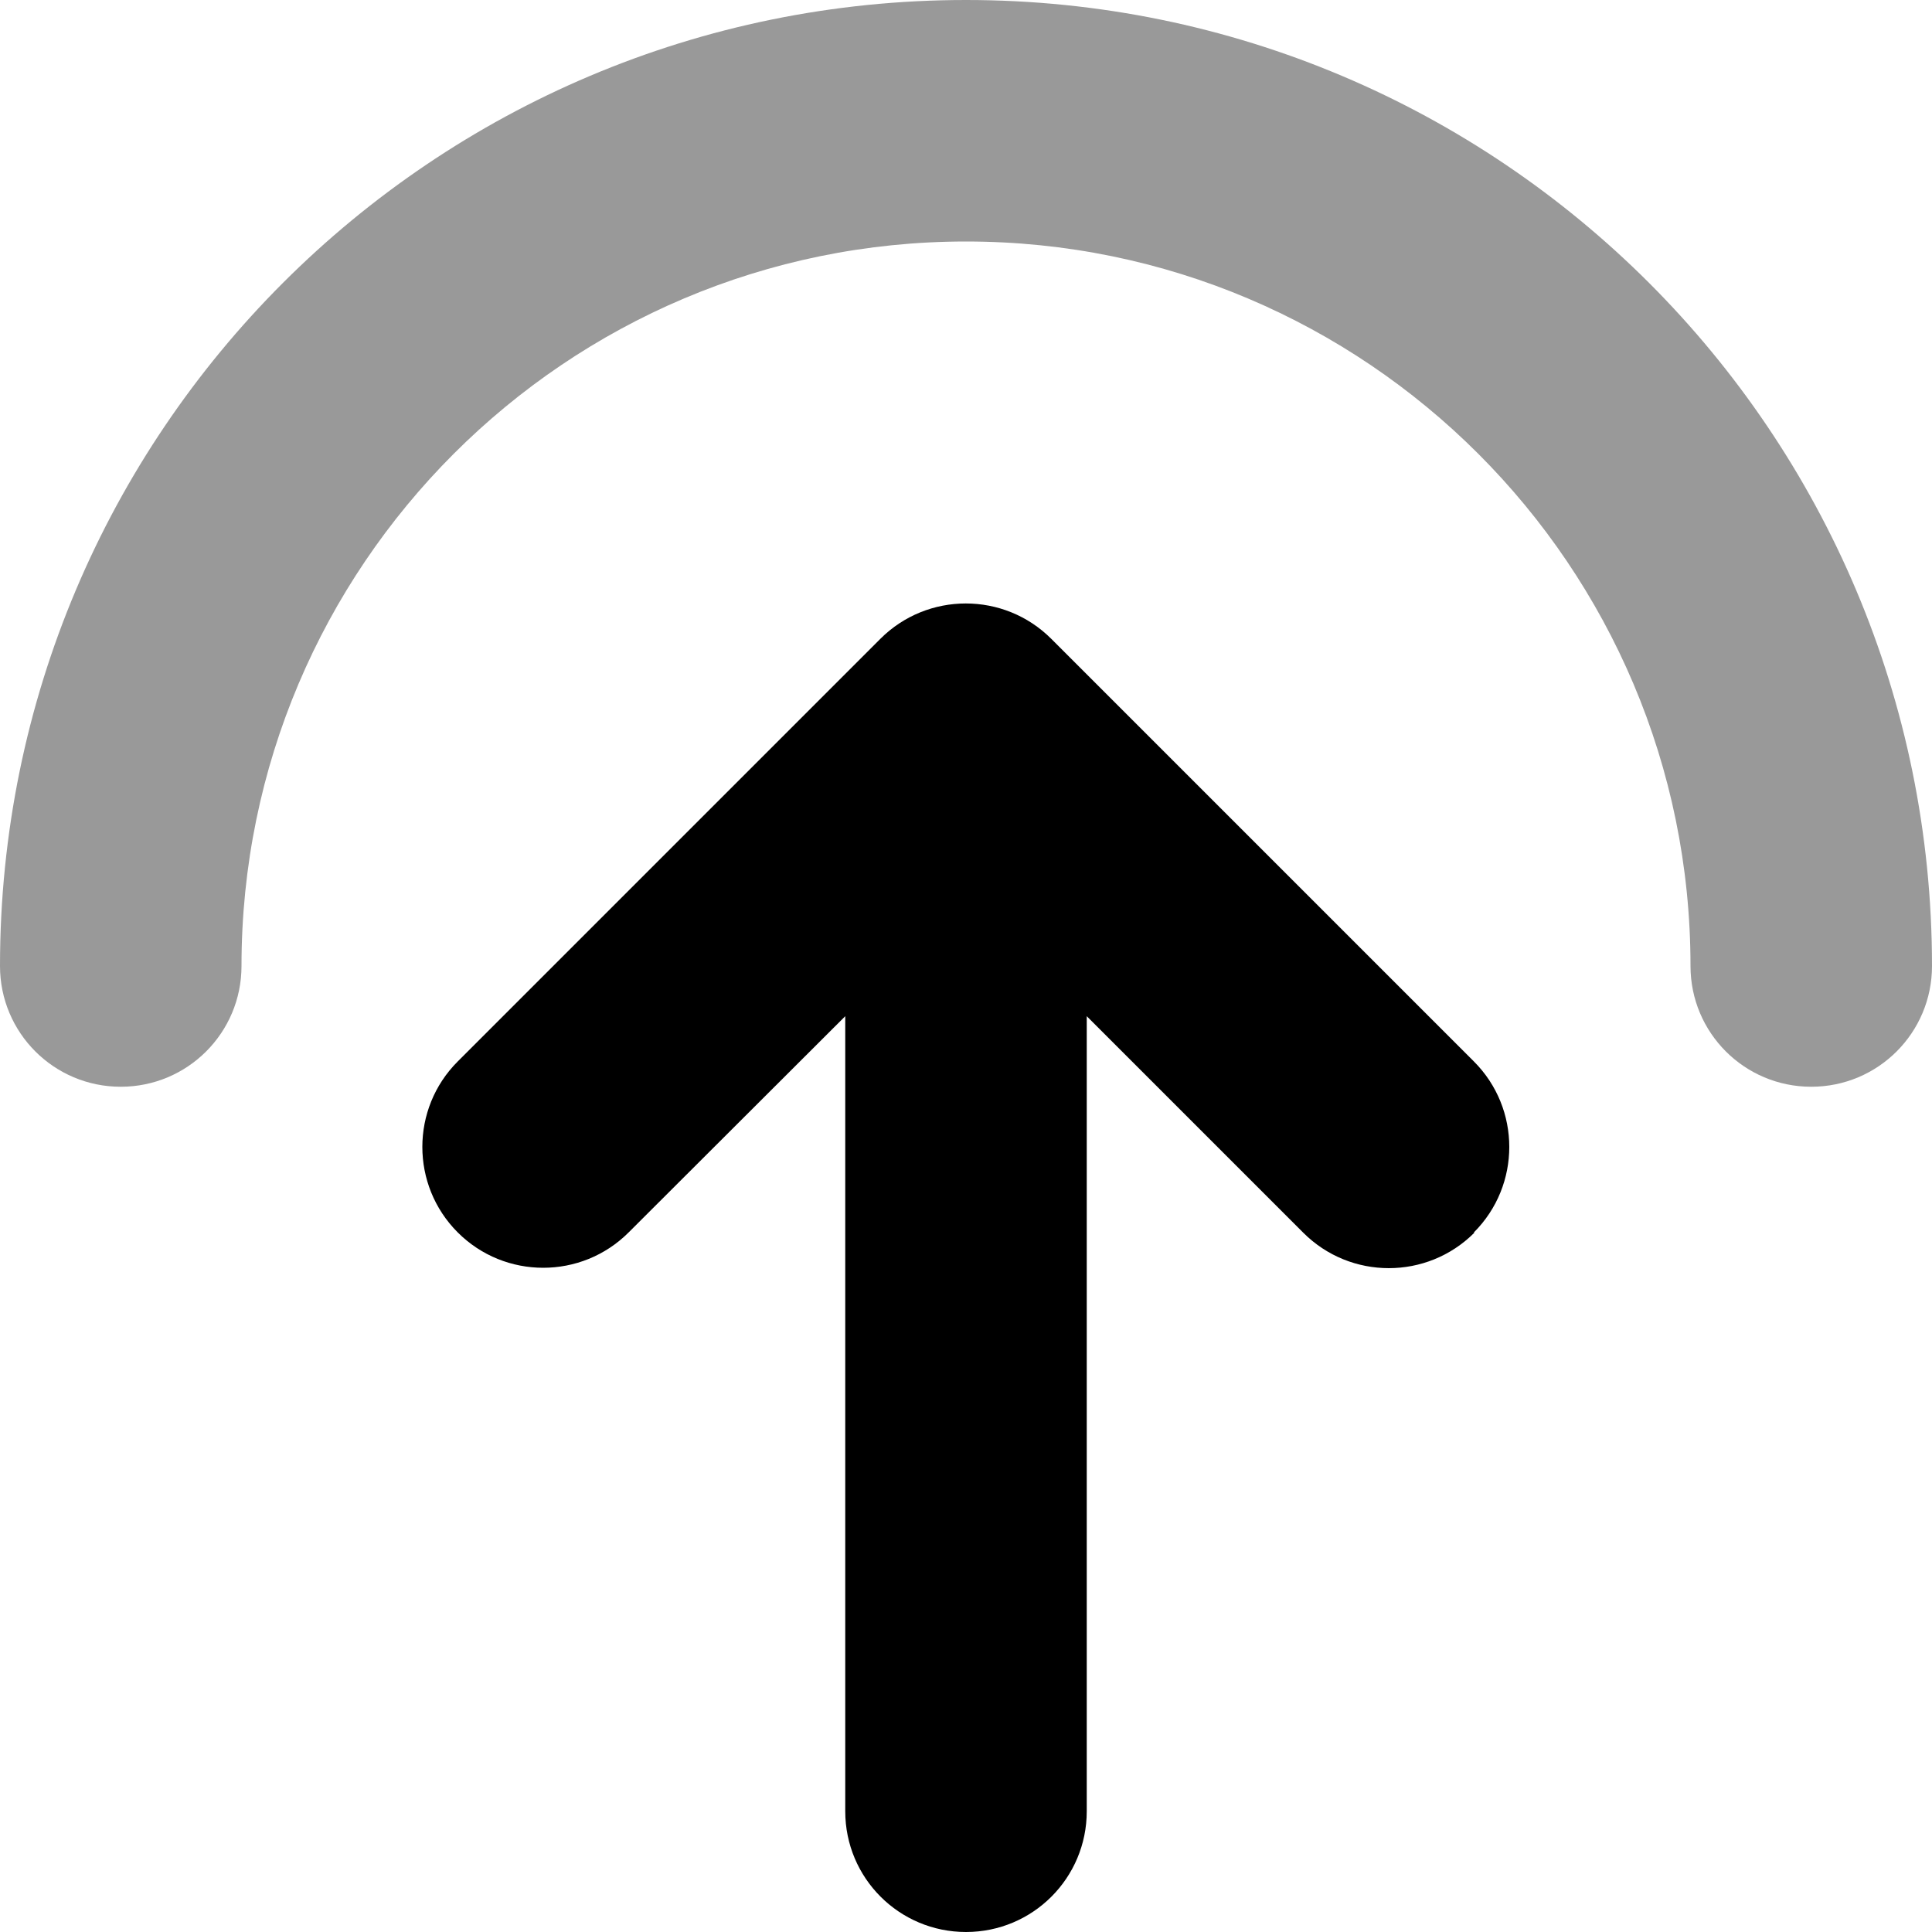
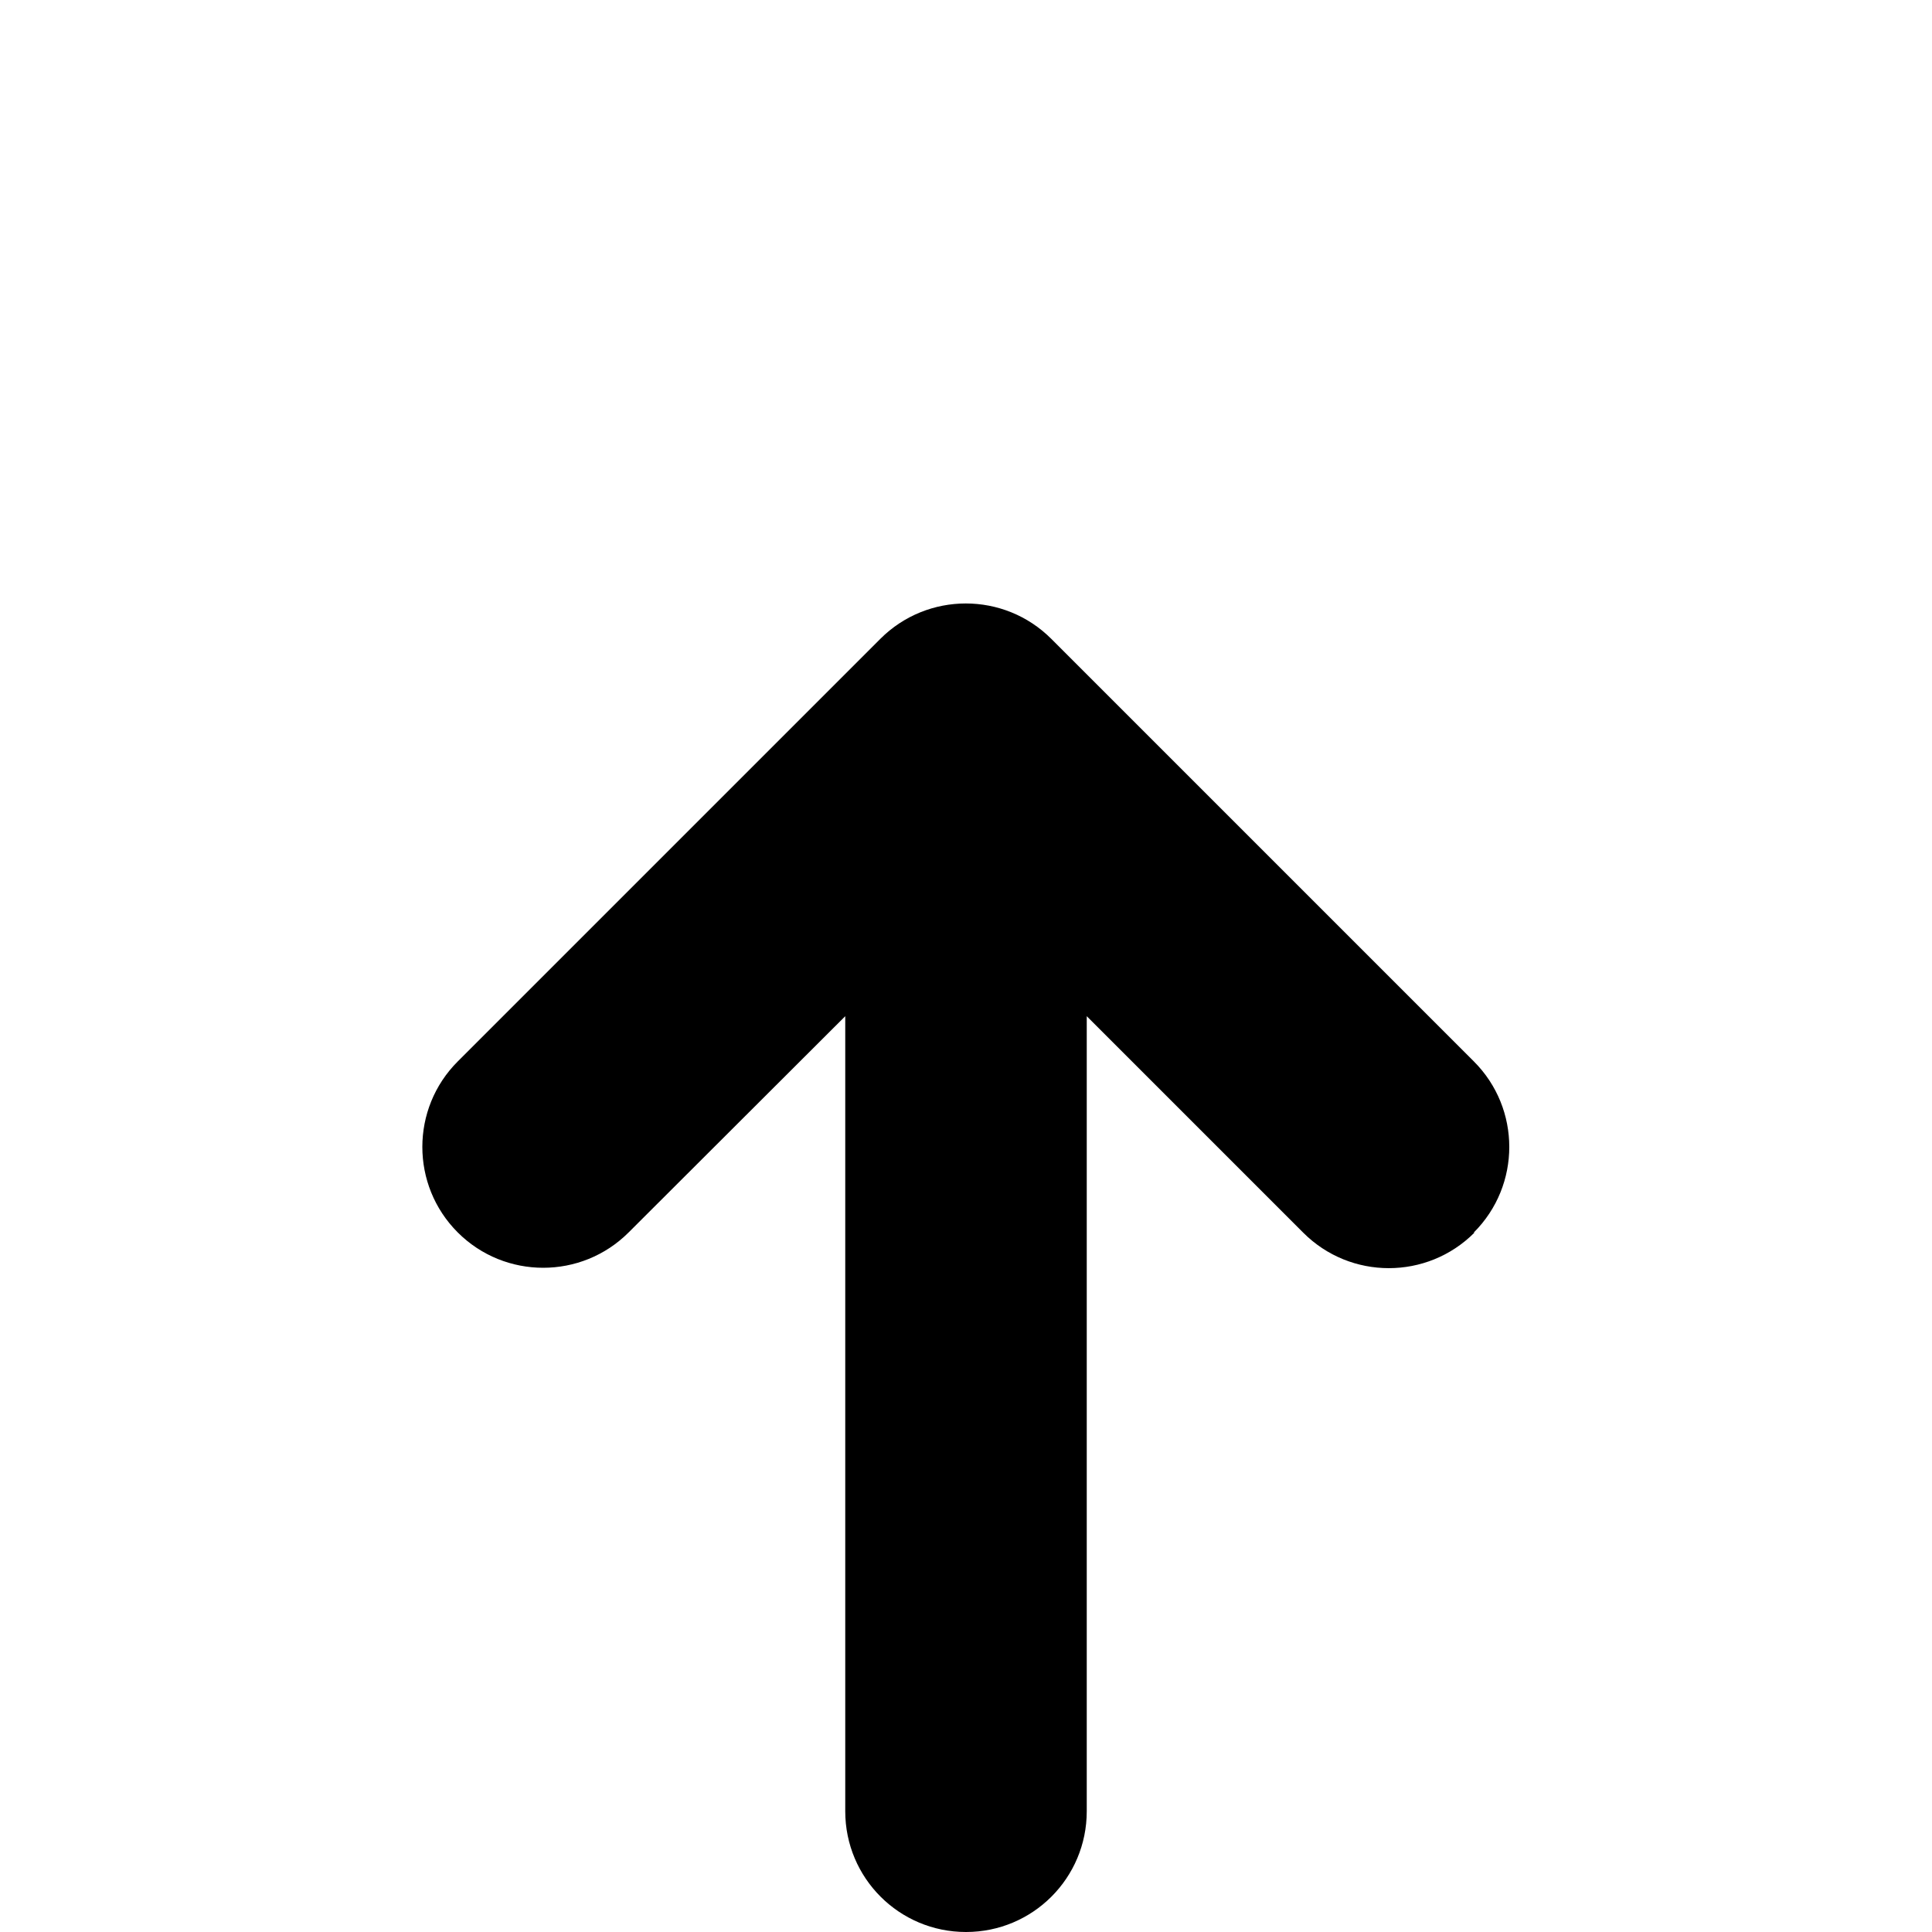
<svg xmlns="http://www.w3.org/2000/svg" viewBox="0 0 512 512">
-   <path class="fa-secondary" style="fill:inherit;opacity:.4;" d="M448 256c0-106-86-192-192-192S64 150 64 256c0 17.7-14.3 32-32 32s-32-14.3-32-32C0 114.6 114.6 0 256 0S512 114.6 512 256c0 17.7-14.3 32-32 32s-32-14.3-32-32z" />
  <path class="fa-primary" style="fill:inherit;opacity:1;" d="M390.6 326.6c12.5-12.5 12.5-32.8 0-45.3l-112-112c-12.5-12.5-32.8-12.5-45.3 0l-112 112c-12.5 12.5-12.5 32.8 0 45.3s32.8 12.5 45.3 0L224 269.3 224 480c0 17.7 14.3 32 32 32s32-14.3 32-32l0-210.7 57.4 57.4c12.5 12.5 32.8 12.5 45.3 0z" />
</svg>